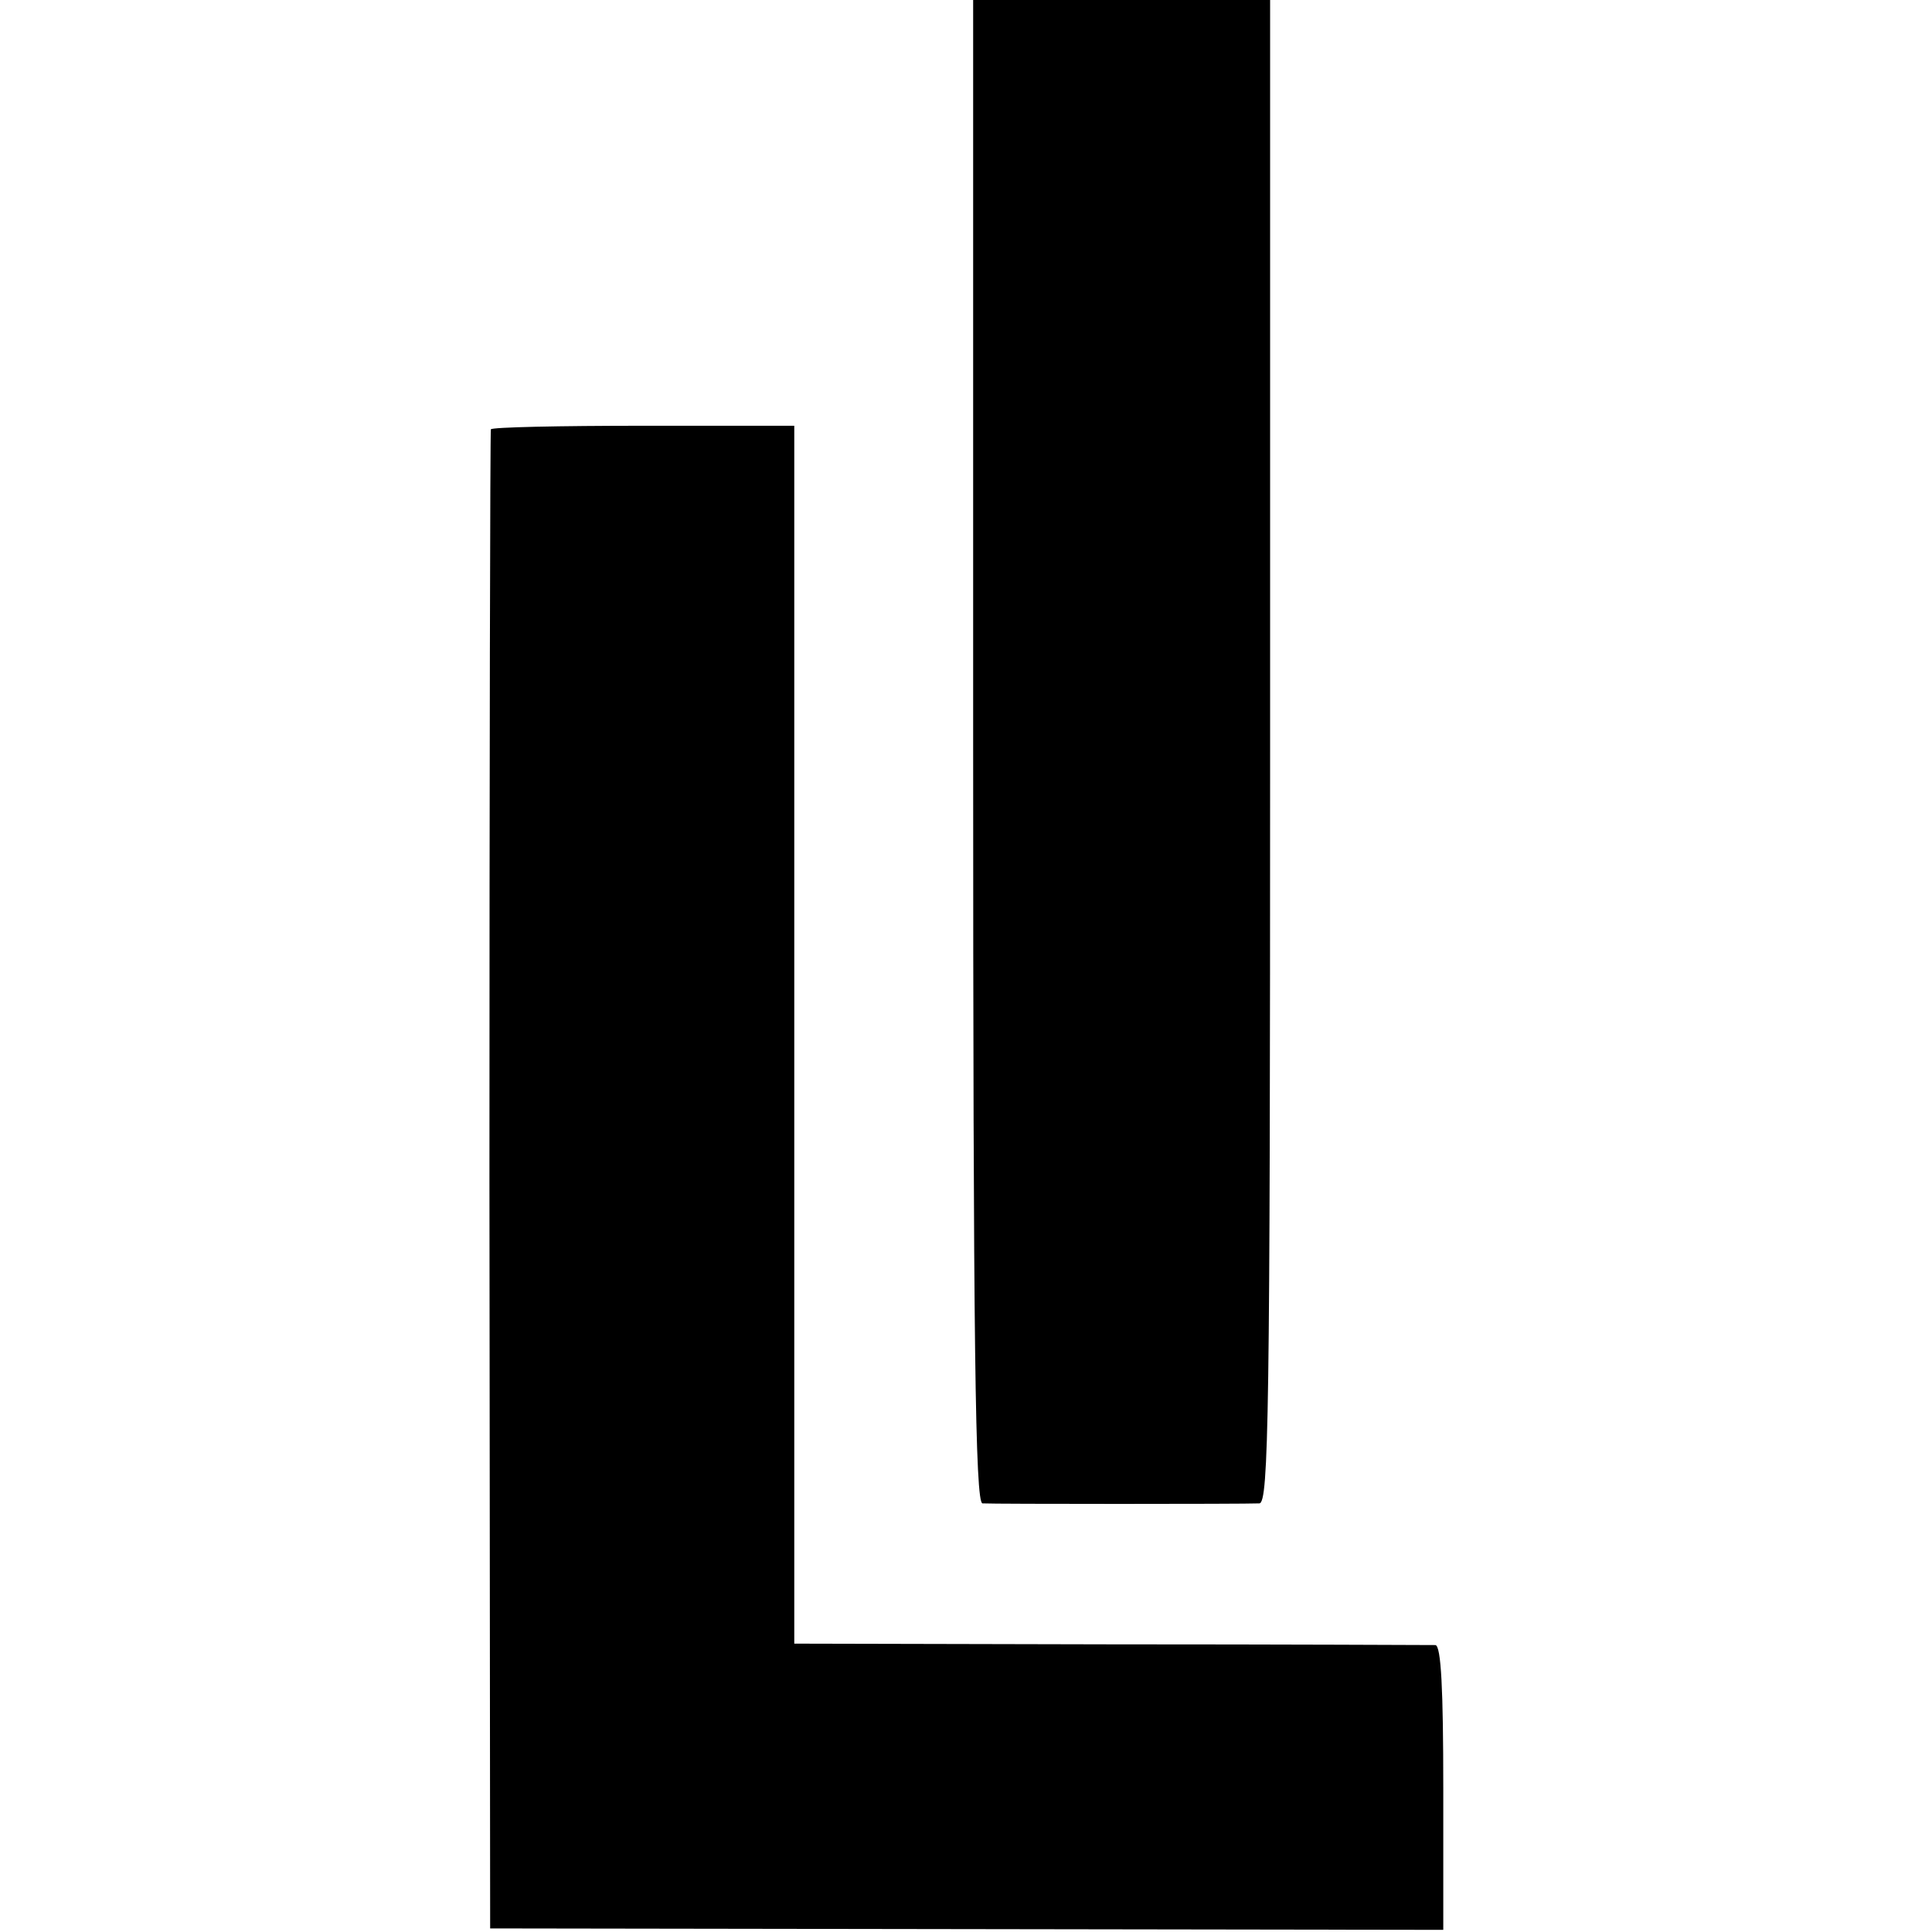
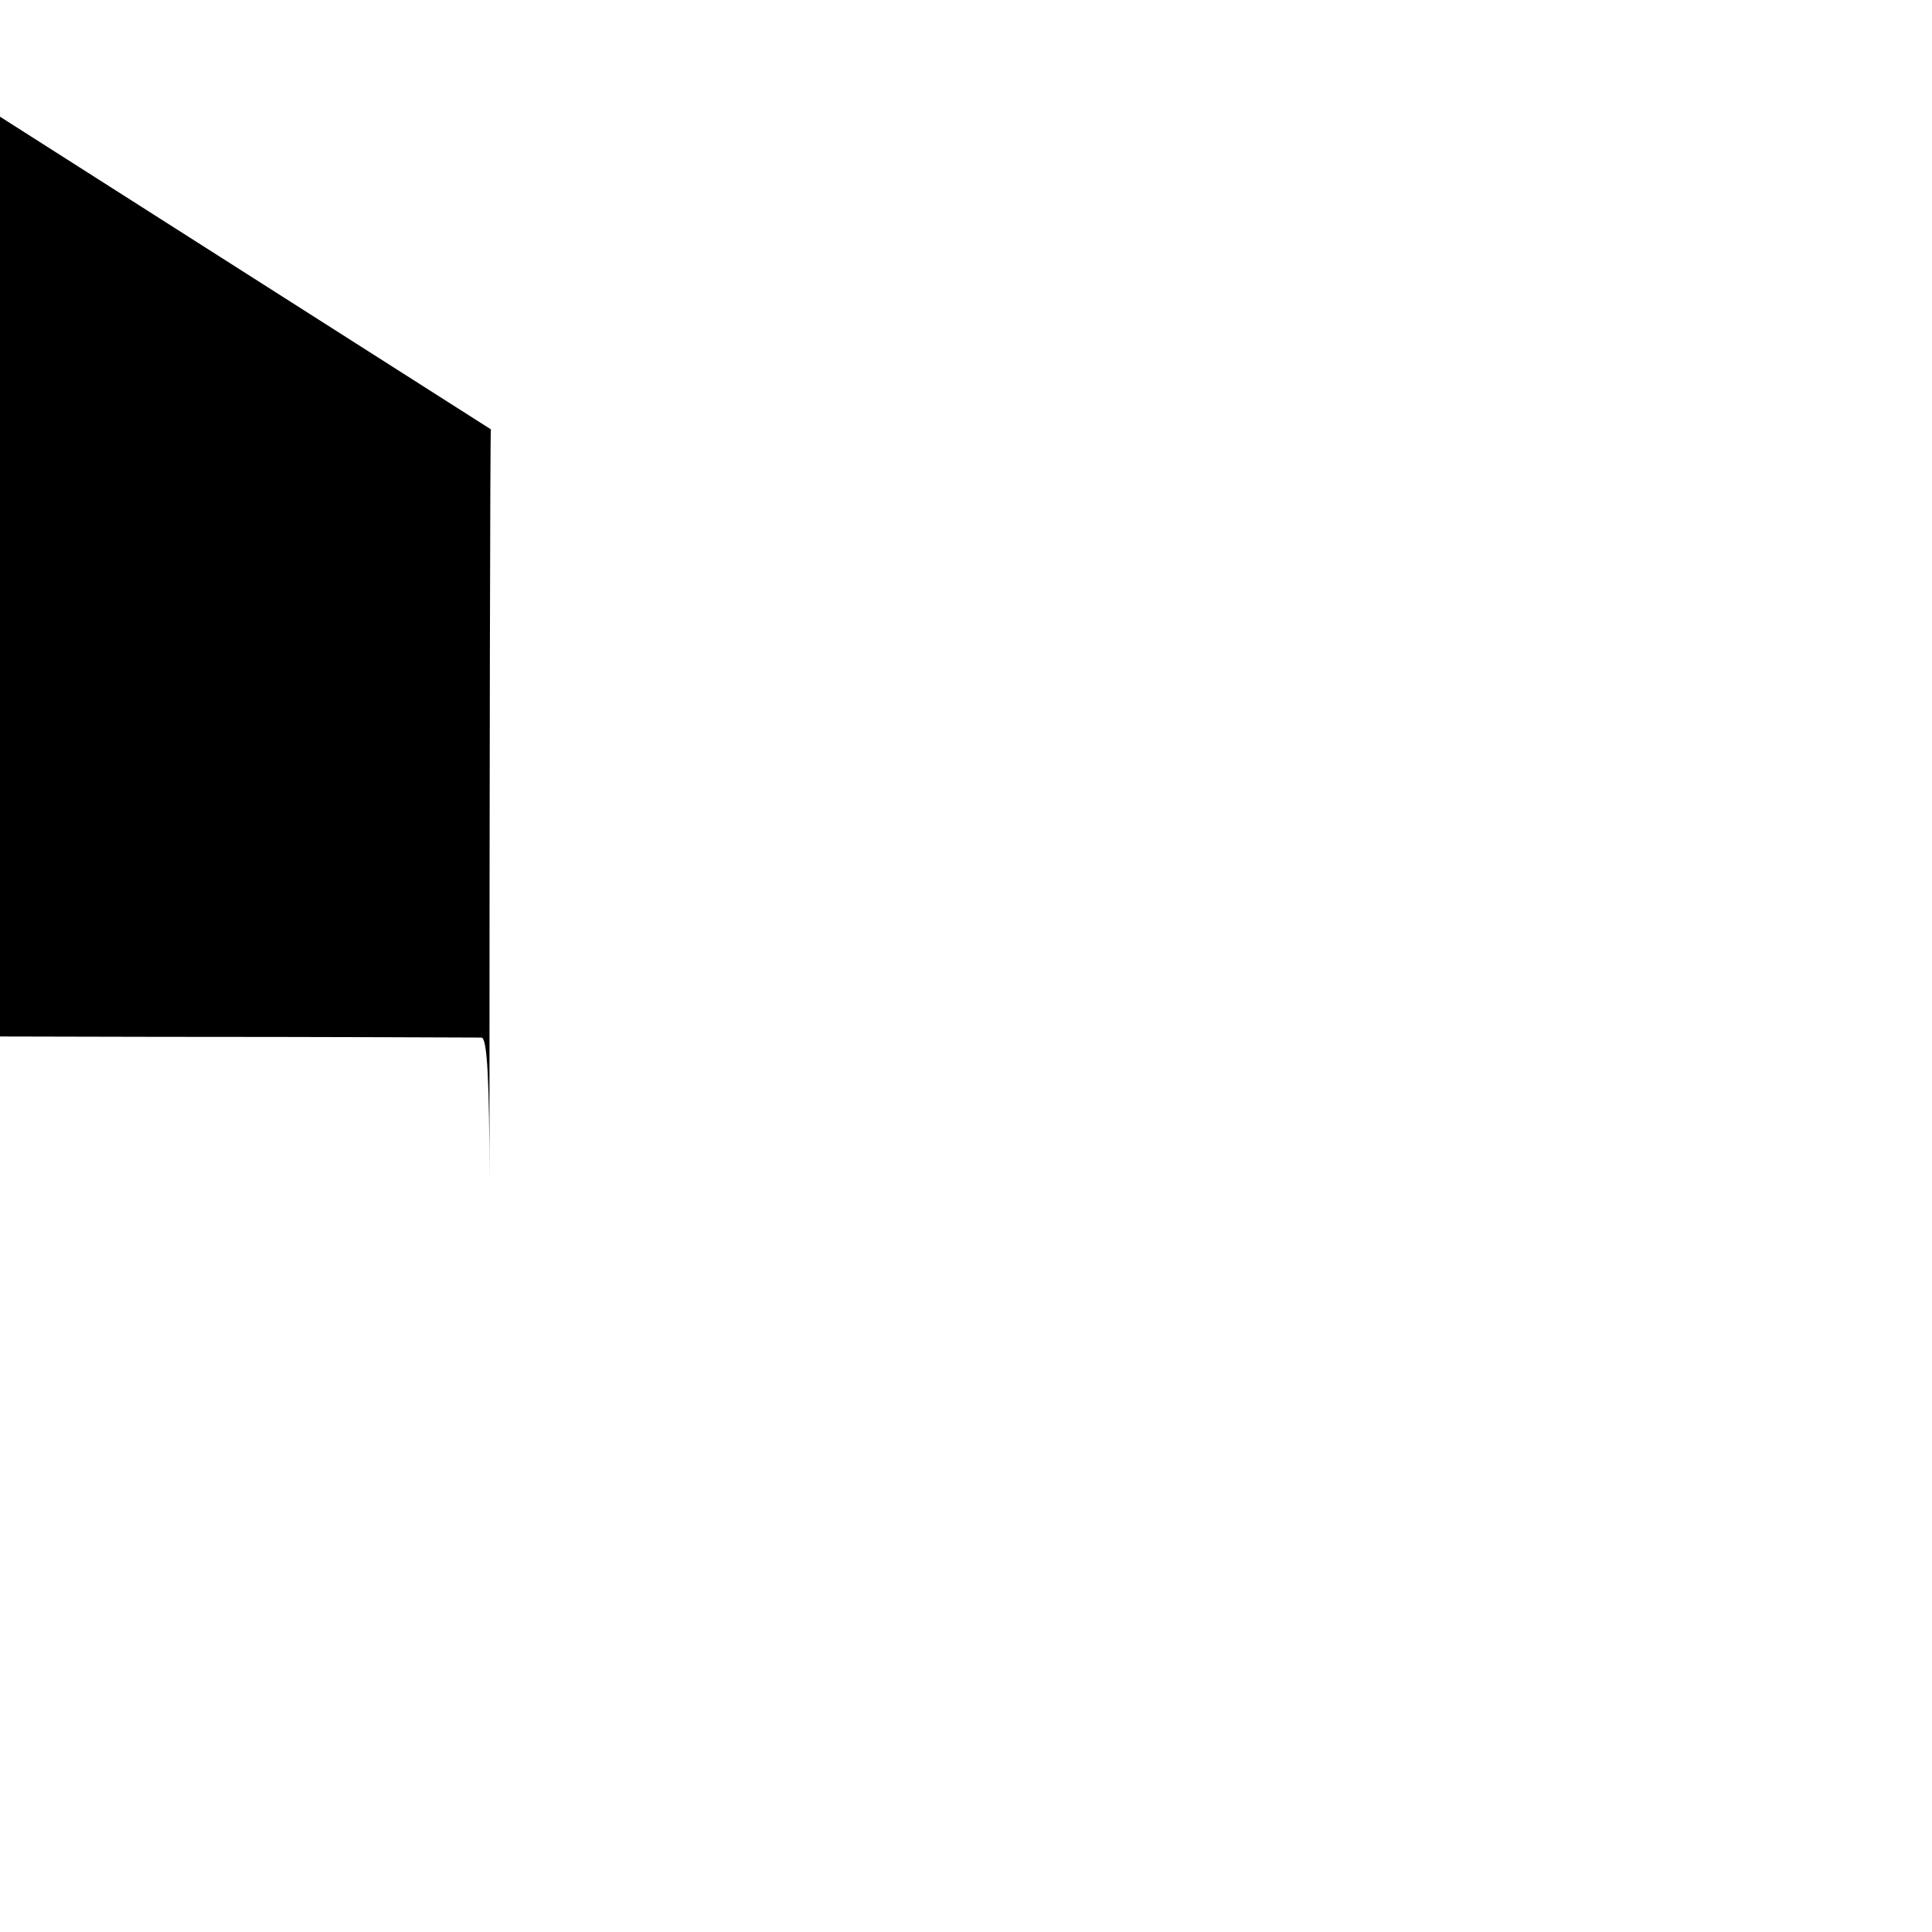
<svg xmlns="http://www.w3.org/2000/svg" version="1.0" width="270pt" height="270pt" viewBox="0 0 270 270" preserveAspectRatio="xMidYMid meet">
  <g transform="translate(0,270) scale(0.1,-0.1)" fill="#000000" stroke="none">
-     <path d="M1360 1650 c0 -833 3 -1050 13 -1051 15 -1 366 -1 387 0 13 1 15 124 15 1051 l0 1050 -207 0 -208 0 0 -1050z" />
-     <path d="M686 2100 c-1 -3 -2 -475 -2 -1050 l1 -1045 666 -1 666 -1 0 198 c0 138 -3 199 -11 200 -6 0 -210 1 -453 1 l-443 1 0 851 0 851 -211 0 c-116 0 -212 -2 -213 -5z" />
+     <path d="M686 2100 c-1 -3 -2 -475 -2 -1050 c0 138 -3 199 -11 200 -6 0 -210 1 -453 1 l-443 1 0 851 0 851 -211 0 c-116 0 -212 -2 -213 -5z" />
  </g>
</svg>